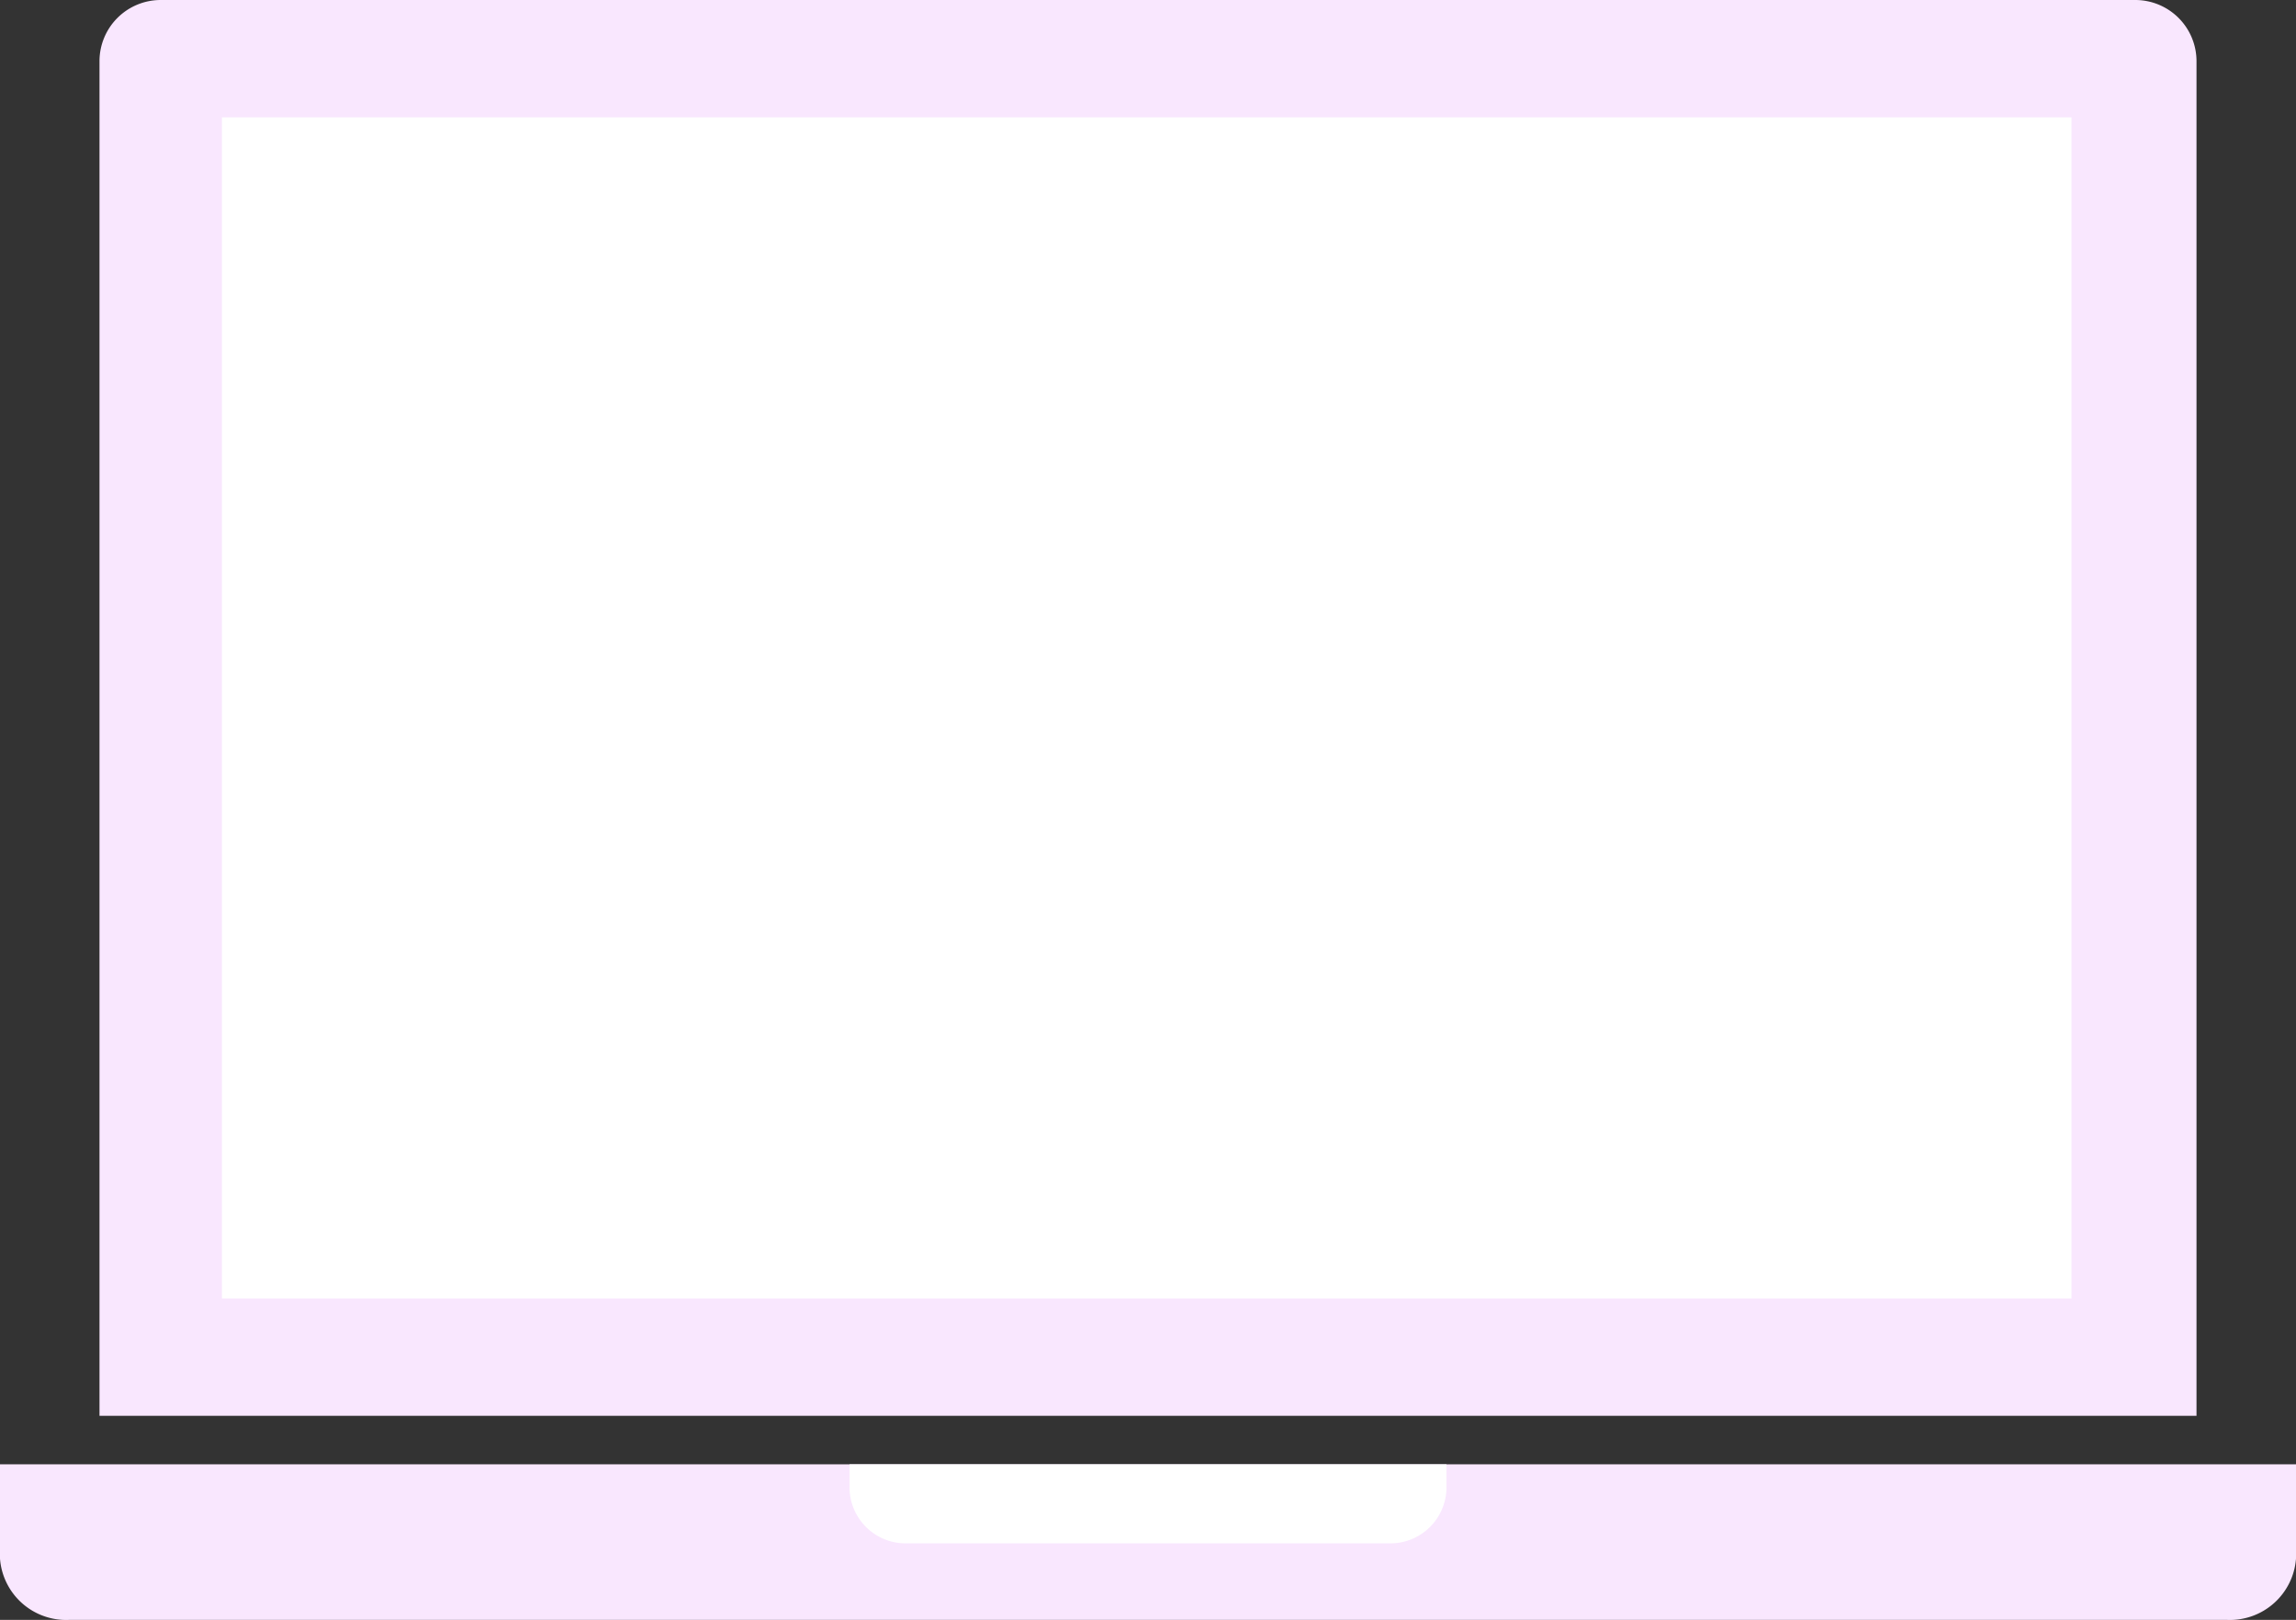
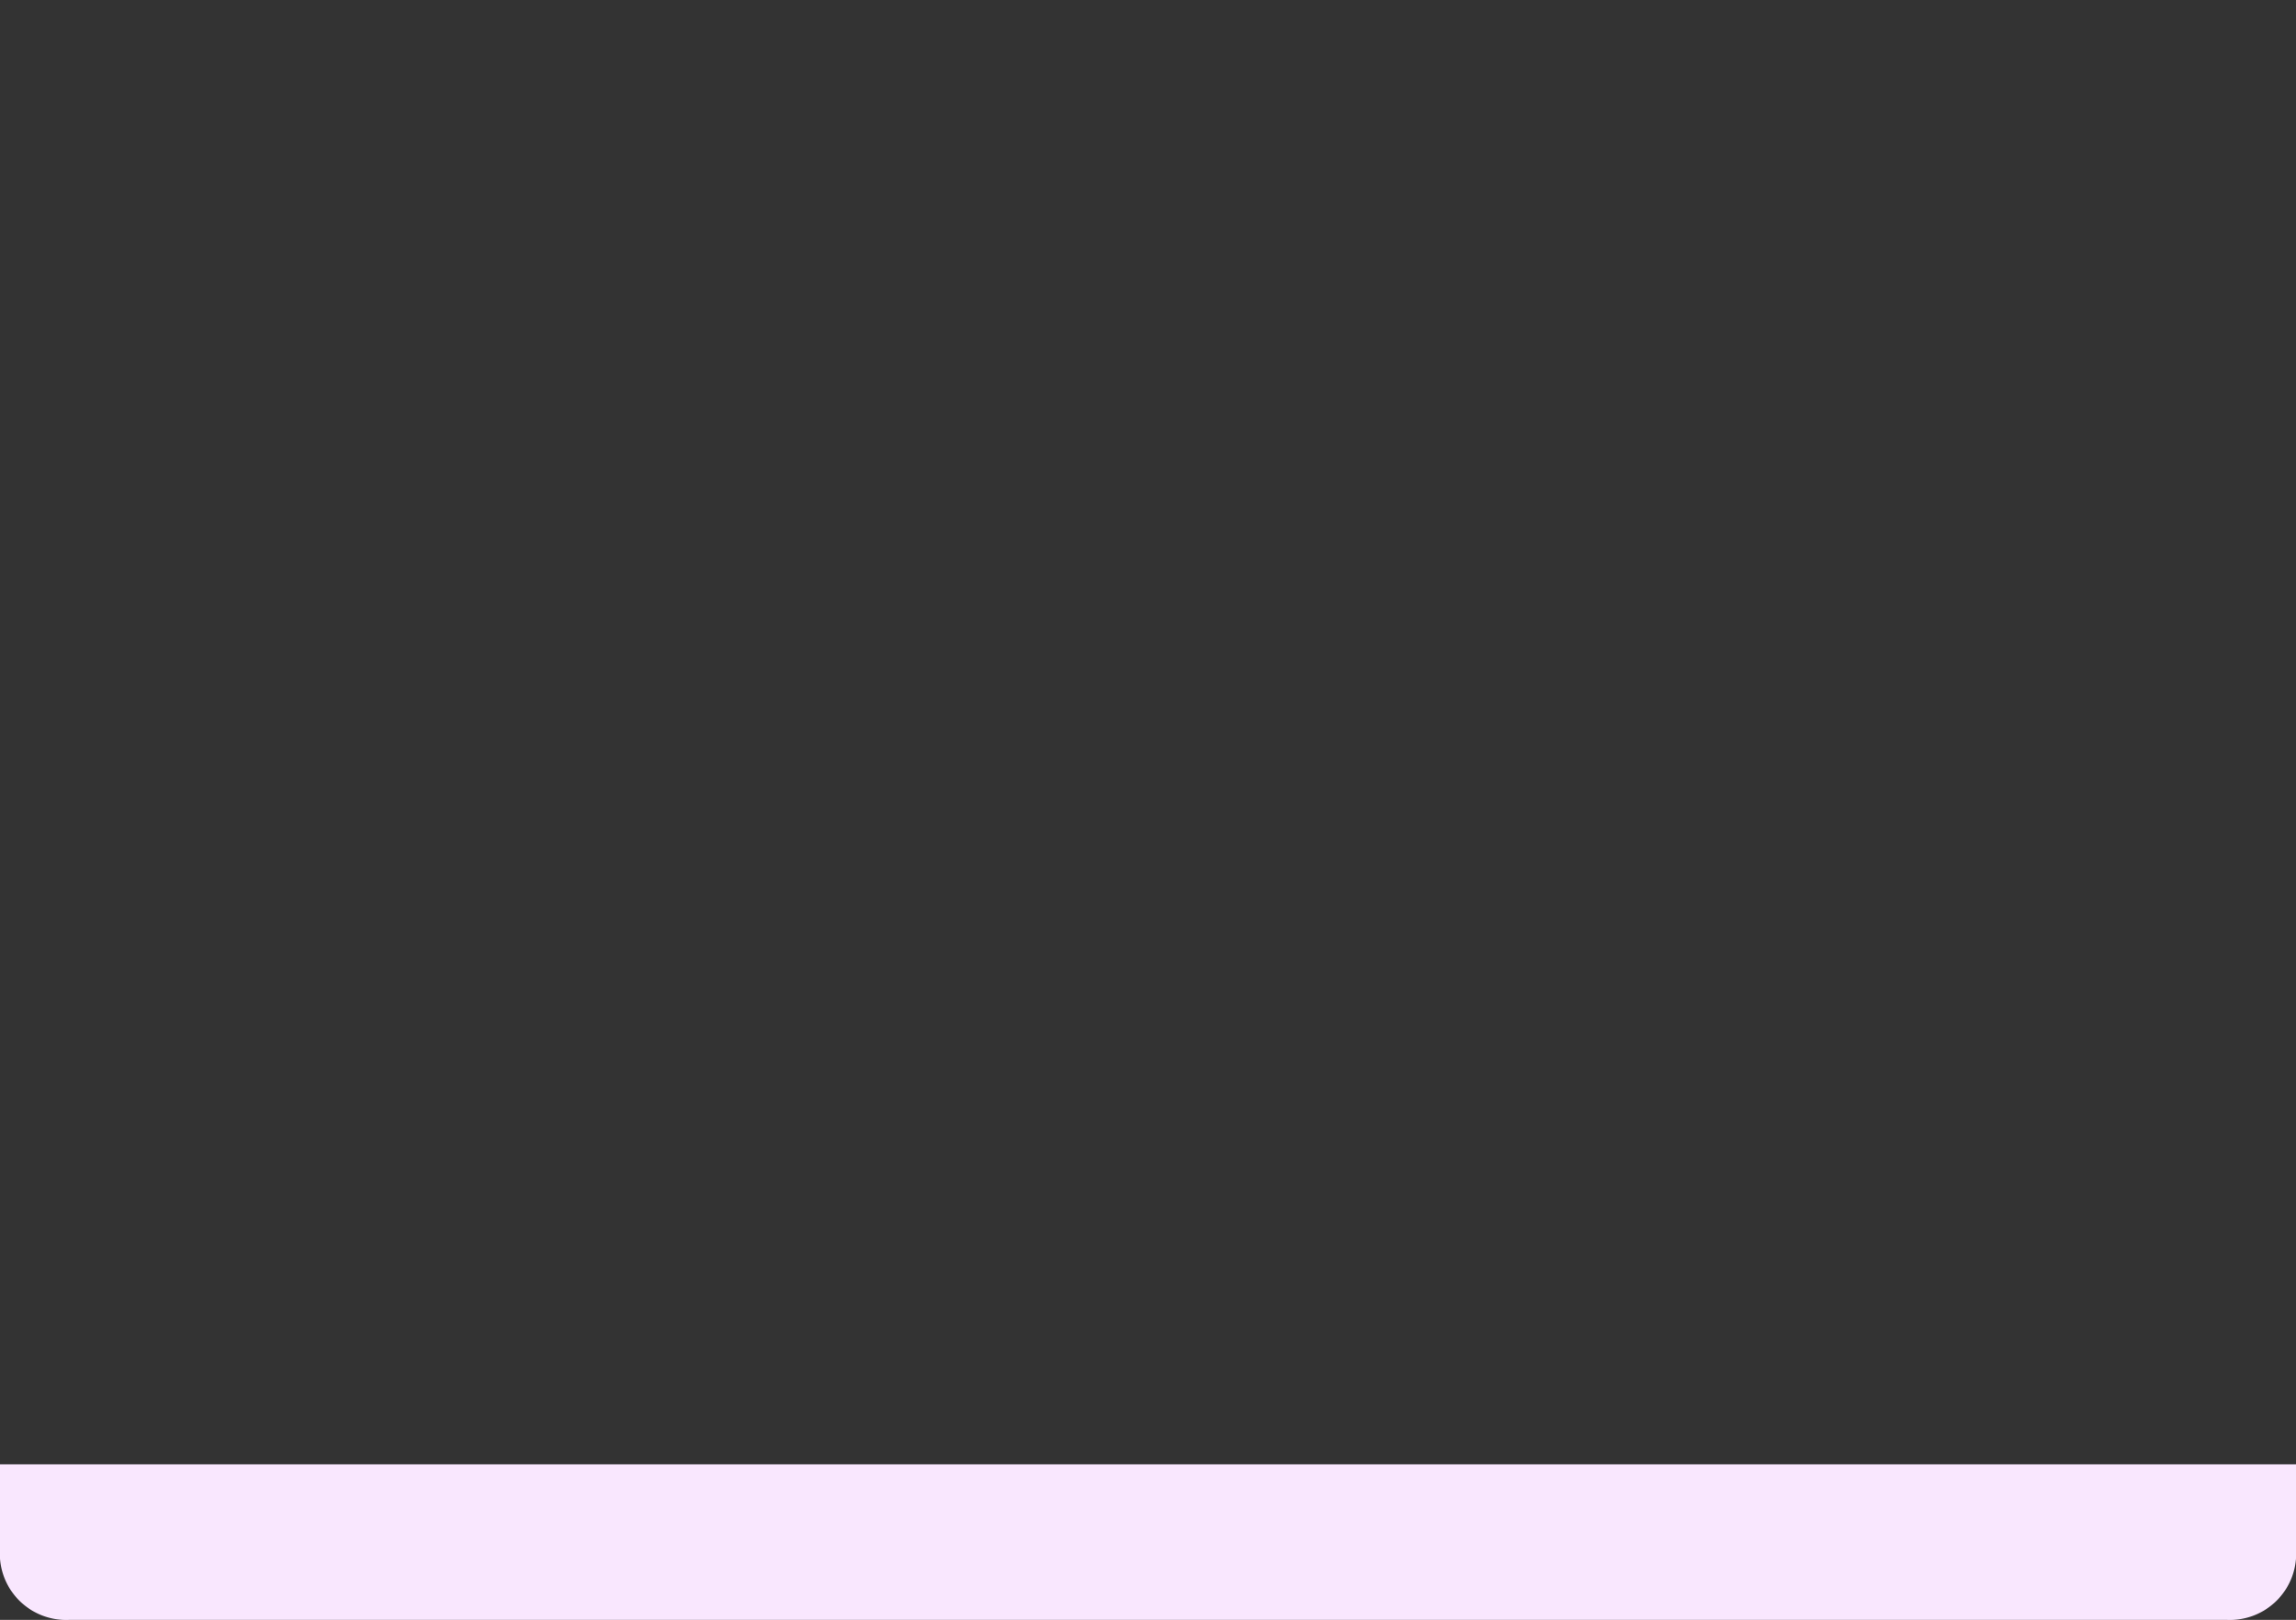
<svg xmlns="http://www.w3.org/2000/svg" viewBox="0 0 9 6.35">
  <rect x="0" y="0" width="9" height="6.35" fill="#333333" stroke="none" />
  <defs>
    <style>.cls-1{fill:#f9e7fe;}.cls-2{fill:#fff;}</style>
  </defs>
  <g id="レイヤー_2" data-name="レイヤー 2">
    <g id="テキスト下">
-       <path class="cls-1" d="M.39,0H8.61a0,0,0,0,1,0,0V5.31a.24.24,0,0,1-.24.24H.63a.24.24,0,0,1-.24-.24V0a0,0,0,0,1,0,0Z" transform="translate(9 5.55) rotate(-180)" />
-       <rect class="cls-2" x="0.87" y="0.46" width="7.25" height="4.63" />
      <path class="cls-1" d="M0,5.74v.37a.26.26,0,0,0,.27.24H8.73A.26.26,0,0,0,9,6.11V5.74Z" />
-       <path class="cls-2" d="M5.67,5.74v.09a.22.22,0,0,1-.22.22H3.55a.22.22,0,0,1-.22-.22V5.74Z" />
    </g>
  </g>
</svg>